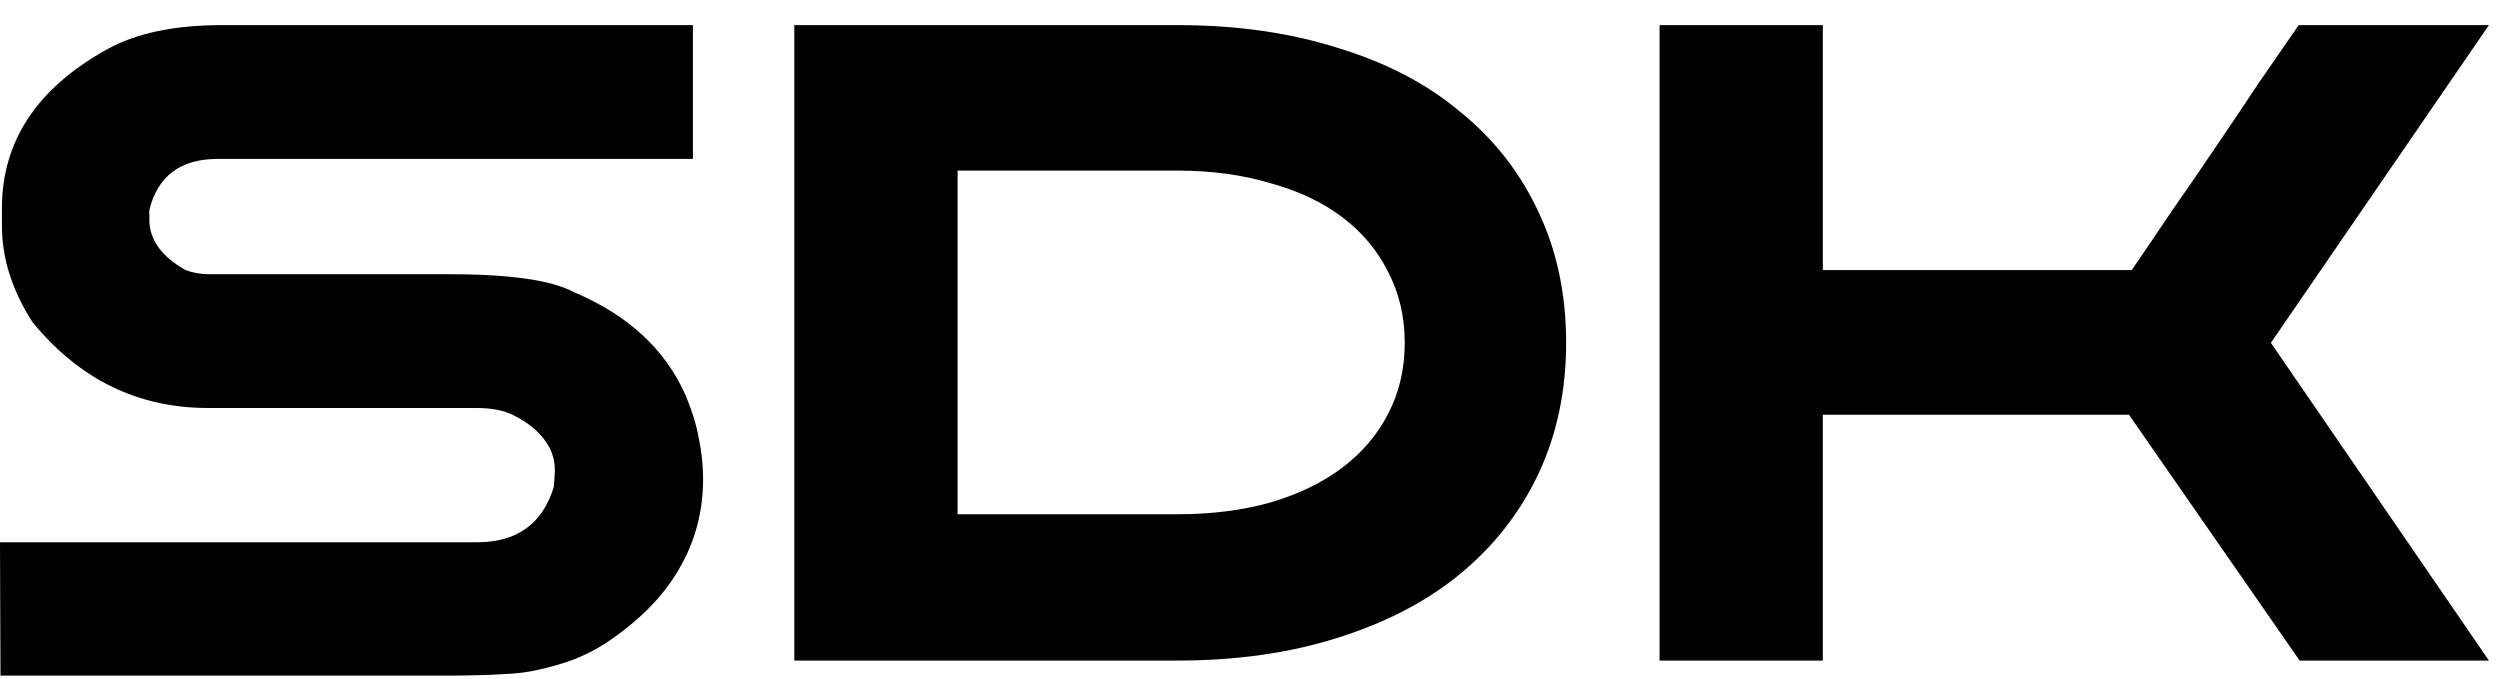
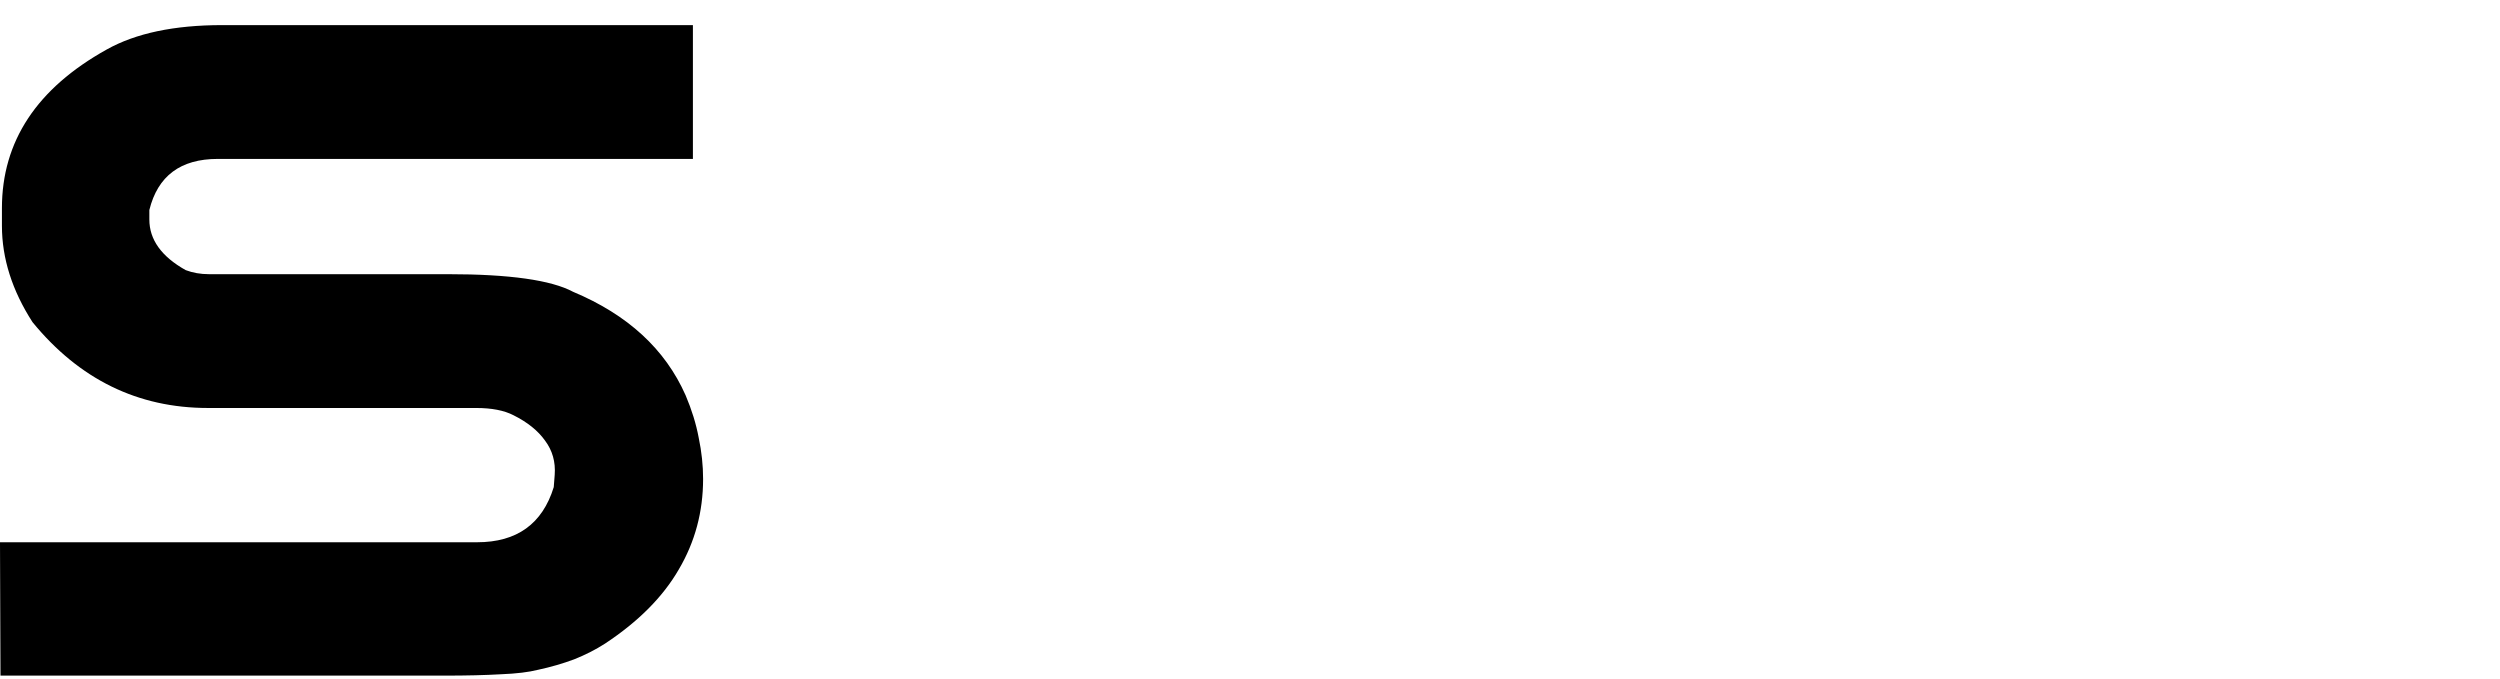
<svg xmlns="http://www.w3.org/2000/svg" width="92" height="25" viewBox="0 0 92 25" fill="none">
-   <path d="M29.231 24.309V0.924H43.33C45.492 0.924 47.45 1.201 49.202 1.755C50.977 2.288 52.48 3.067 53.709 4.093C54.96 5.098 55.928 6.329 56.61 7.786C57.293 9.221 57.634 10.832 57.634 12.616C57.634 14.38 57.293 15.991 56.61 17.447C55.928 18.883 54.96 20.114 53.709 21.14C52.48 22.145 50.977 22.924 49.202 23.478C47.45 24.032 45.492 24.309 43.33 24.309H29.231ZM35.24 18.924H43.33C44.582 18.924 45.72 18.781 46.744 18.493C47.791 18.186 48.679 17.755 49.407 17.201C50.135 16.647 50.693 15.991 51.08 15.232C51.489 14.452 51.694 13.581 51.694 12.616C51.694 11.652 51.489 10.78 51.08 10.001C50.693 9.221 50.135 8.555 49.407 8.001C48.679 7.447 47.791 7.027 46.744 6.739C45.72 6.432 44.582 6.278 43.33 6.278H35.24V18.924Z" fill="black" />
-   <path d="M91.592 0.924L83.569 12.616L91.592 24.309H84.627L78.346 15.263H67.08V24.309H61.072V0.924H67.08V9.939H78.448C78.926 9.242 79.427 8.503 79.95 7.724C80.497 6.944 81.031 6.165 81.555 5.385C82.101 4.585 82.625 3.806 83.125 3.047C83.649 2.288 84.138 1.58 84.593 0.924H91.592Z" fill="black" />
  <path d="M8.172 0.924H25.499V5.848H8.012C6.644 5.848 5.805 6.475 5.496 7.728V8.077C5.496 8.82 5.942 9.441 6.834 9.941C7.096 10.04 7.381 10.09 7.691 10.09H16.488C18.748 10.09 20.282 10.306 21.091 10.739C23.102 11.582 24.482 12.852 25.231 14.549C25.457 15.081 25.618 15.602 25.713 16.112C25.82 16.623 25.874 17.127 25.874 17.626C25.874 18.835 25.576 19.944 24.981 20.953C24.398 21.963 23.494 22.872 22.269 23.682C21.924 23.904 21.544 24.098 21.127 24.264C20.711 24.419 20.271 24.547 19.807 24.647C19.462 24.735 19.004 24.791 18.433 24.813C17.862 24.846 17.172 24.863 16.363 24.863H0.018L0 19.955H17.558C19.021 19.955 19.961 19.279 20.378 17.926L20.413 17.477C20.449 17 20.33 16.578 20.056 16.212C19.795 15.846 19.408 15.536 18.897 15.281C18.552 15.103 18.094 15.014 17.523 15.014H7.655C5.074 15.014 2.92 13.961 1.196 11.854C0.446 10.689 0.071 9.508 0.071 8.31V7.661C0.071 5.199 1.356 3.253 3.926 1.822C4.996 1.223 6.412 0.924 8.172 0.924Z" fill="black" />
</svg>